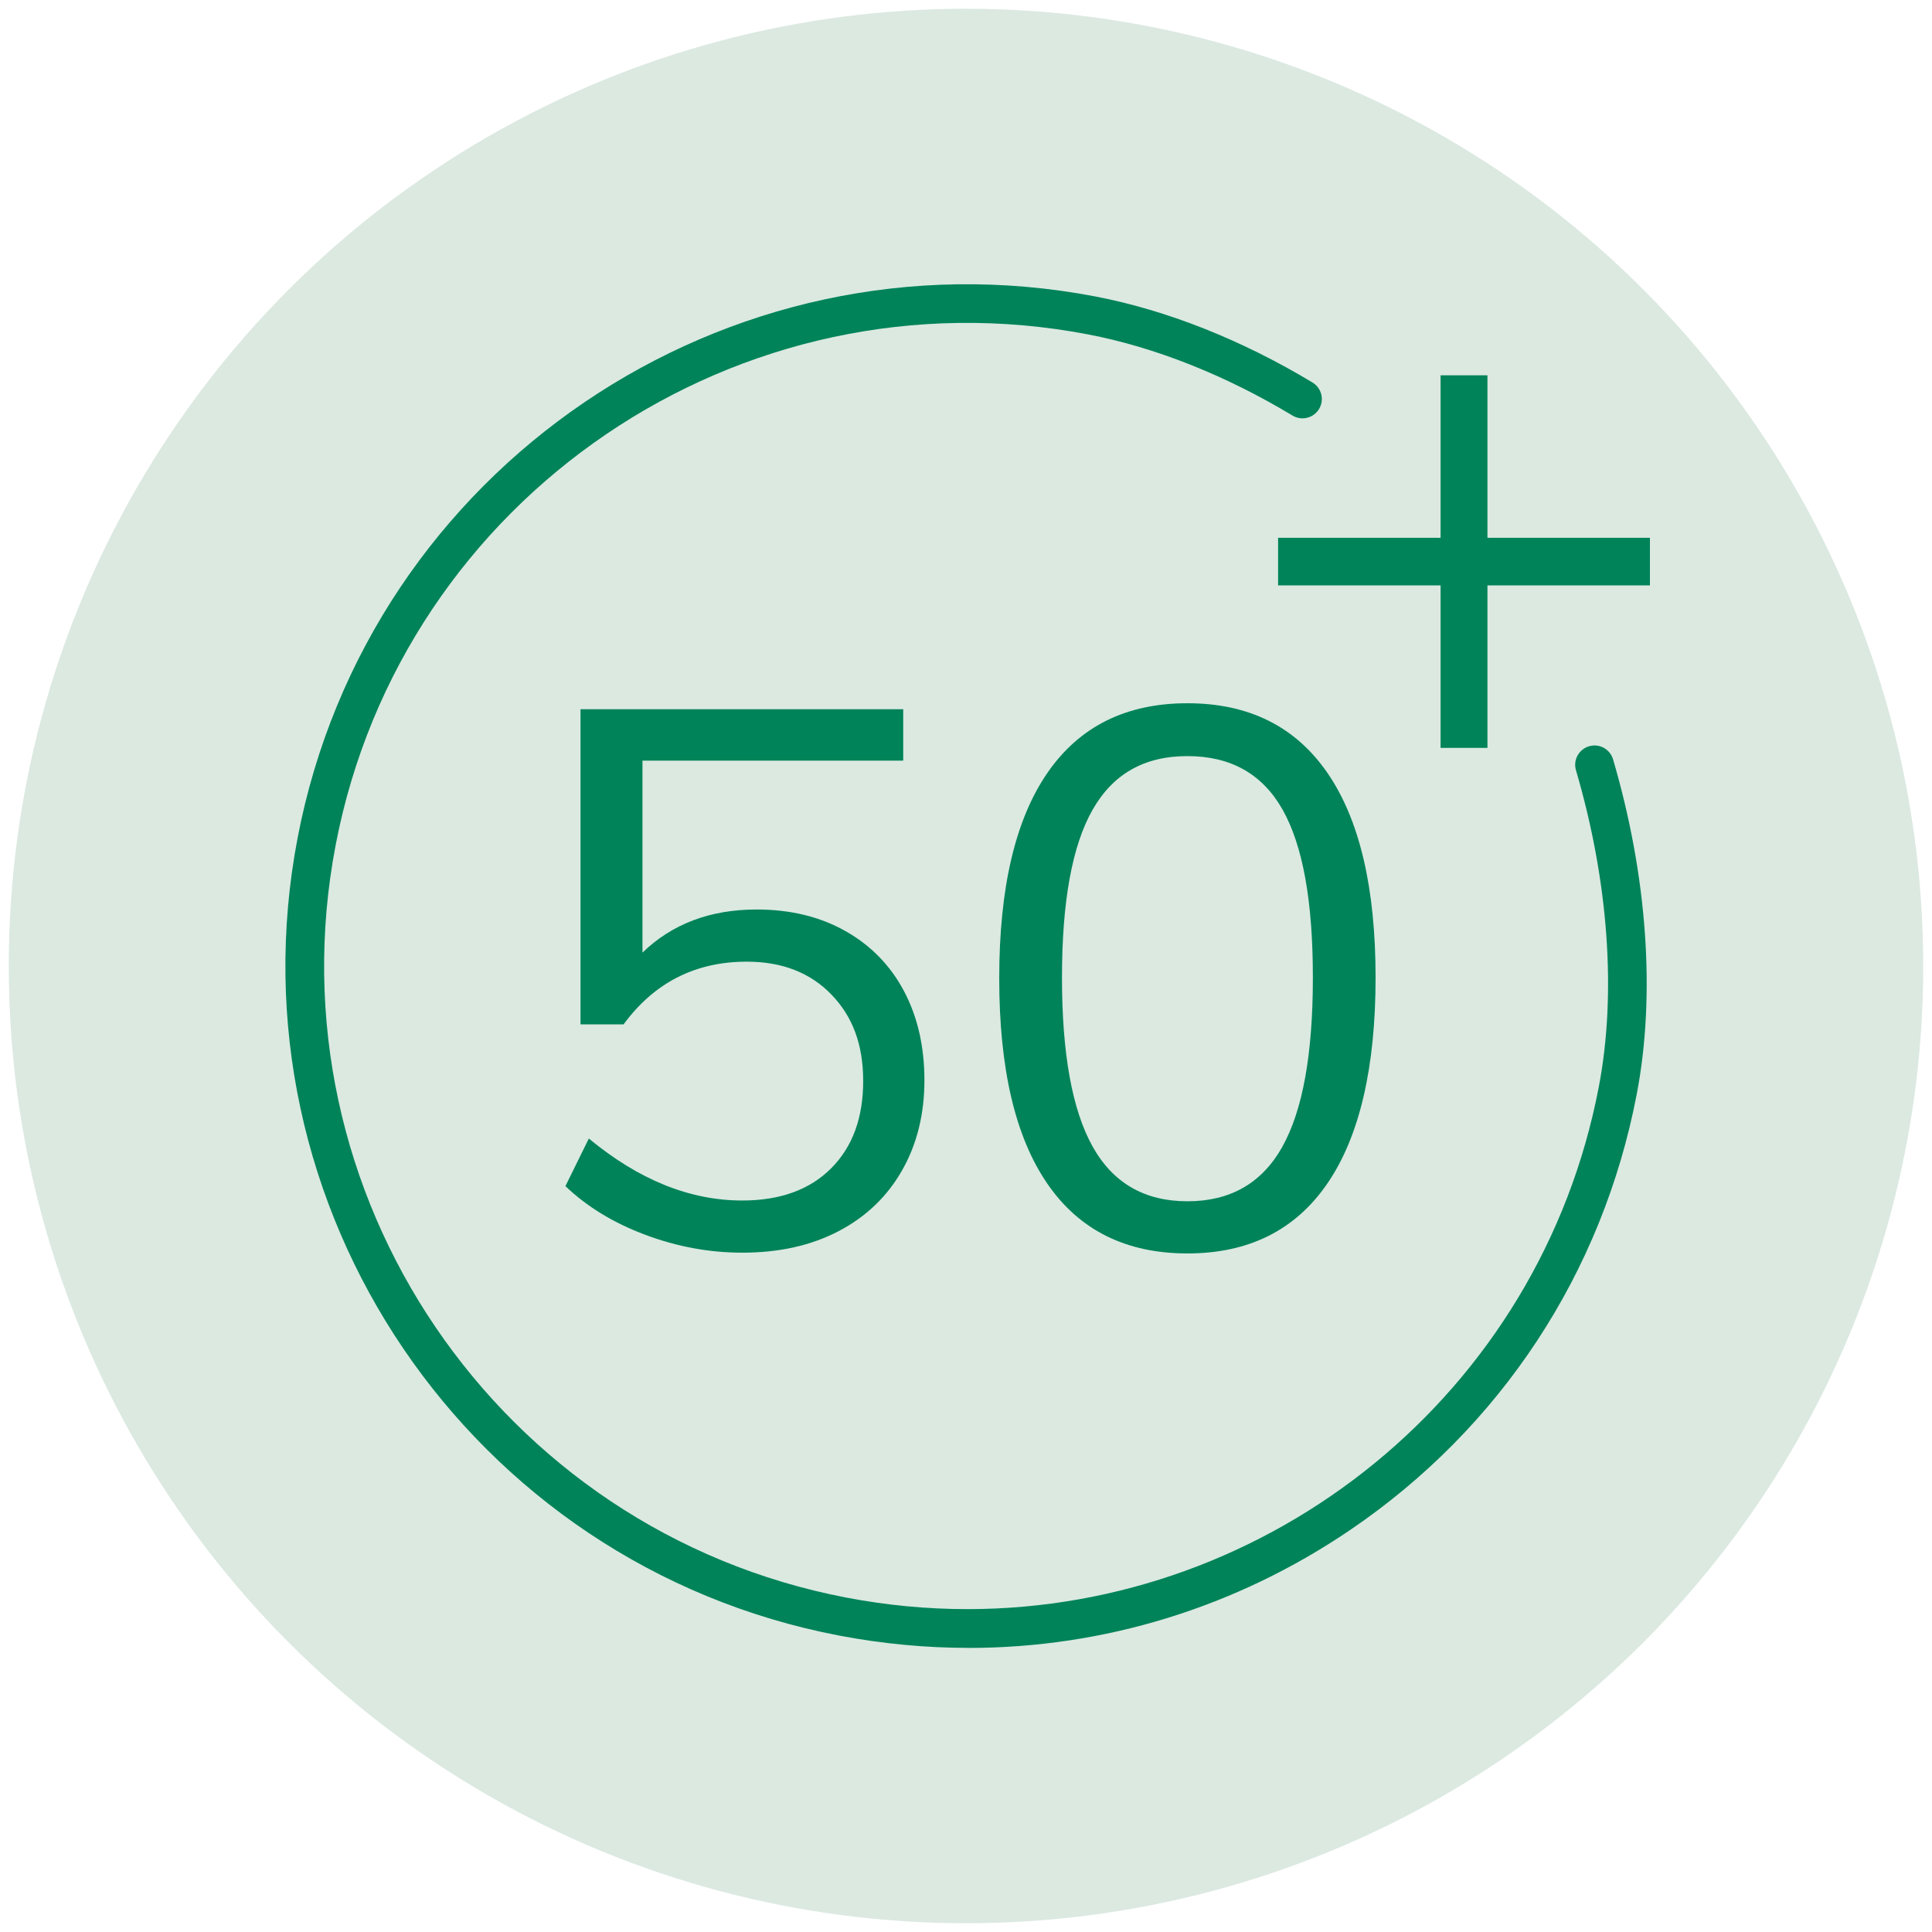
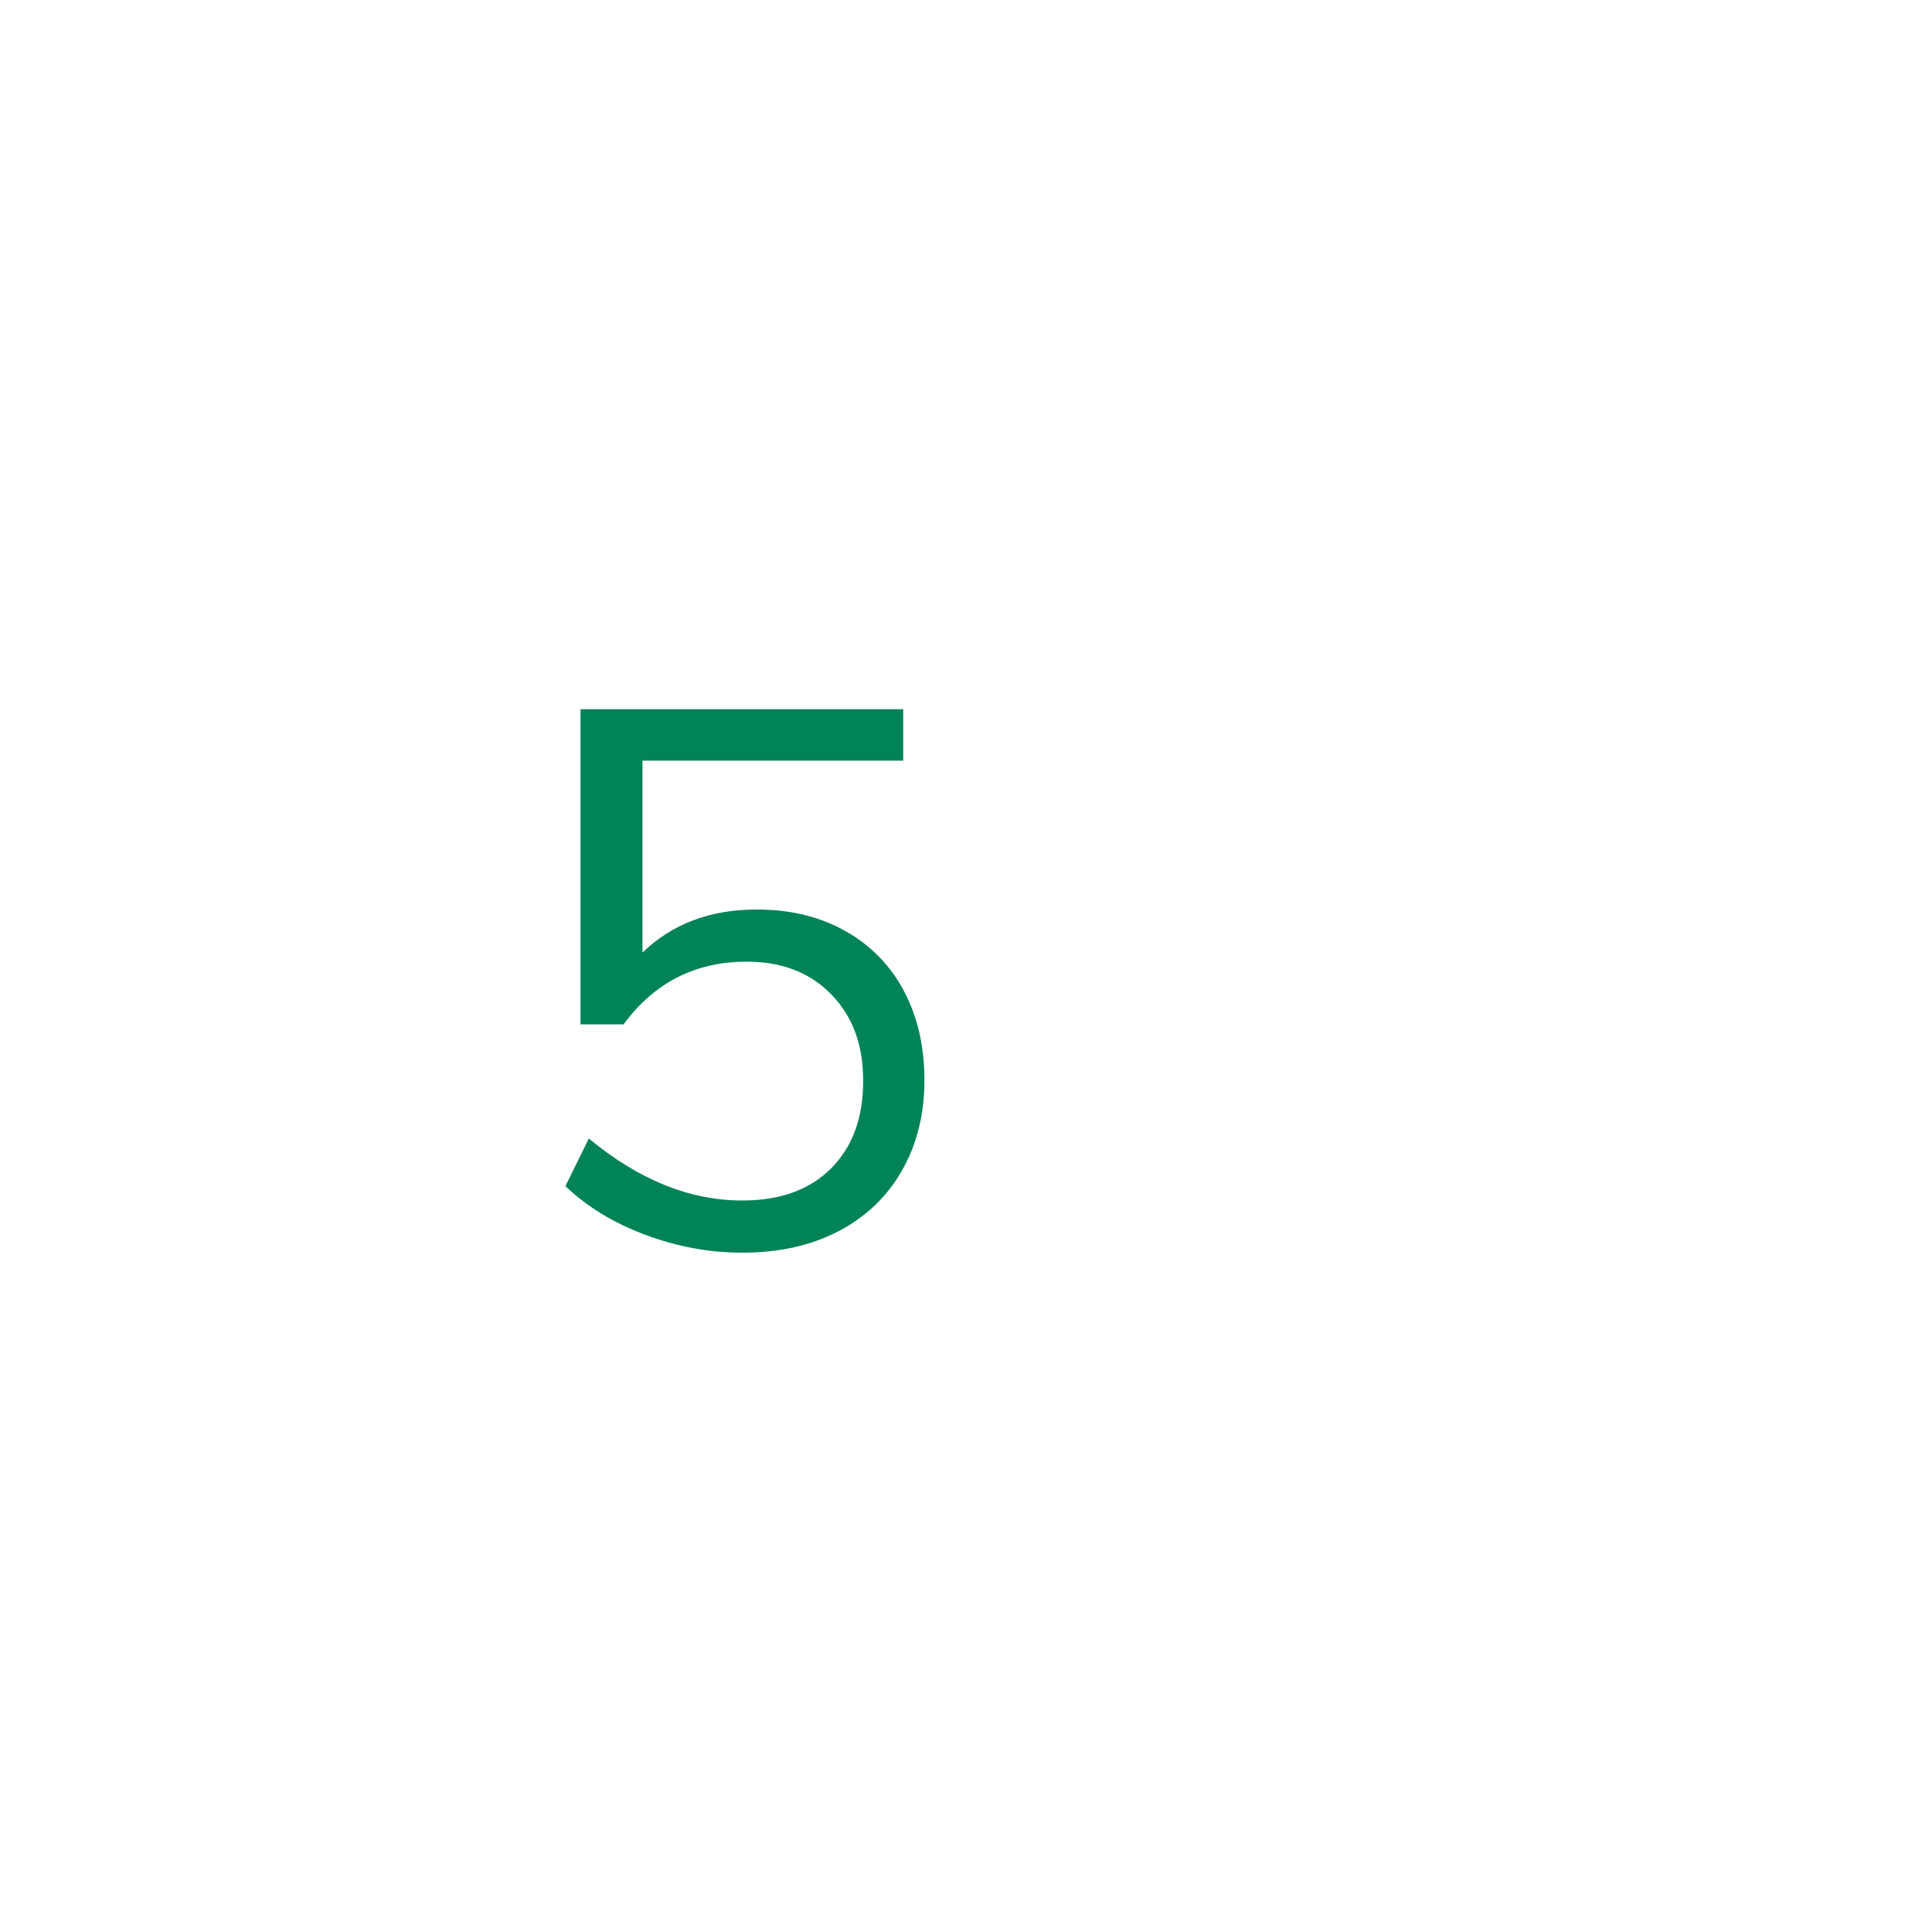
<svg xmlns="http://www.w3.org/2000/svg" viewBox="0 0 500 500" id="Pictos">
-   <circle style="fill: #dbe9e1; stroke-width: 0px;" r="247.73" cy="250" cx="250" />
  <g>
    <g>
      <path style="fill: #008359; stroke-width: 0px;" d="m218.8,240.96c6.58,3.72,11.64,8.9,15.16,15.55,3.52,6.65,5.28,14.35,5.28,23.08s-1.92,16.5-5.77,23.28c-3.85,6.78-9.33,12.03-16.43,15.75-7.11,3.72-15.42,5.57-24.94,5.57-8.48,0-16.82-1.53-25.04-4.6-8.21-3.06-15.13-7.27-20.73-12.62l6.06-12.32c12.91,10.69,26.14,16.04,39.71,16.04,9.78,0,17.44-2.77,22.98-8.31,5.54-5.54,8.31-13.07,8.31-22.59s-2.74-16.72-8.22-22.4c-5.48-5.67-12.78-8.51-21.91-8.51-13.3,0-23.93,5.41-31.88,16.23h-11.15v-81.56h83.52v13.3h-67.48v49.68c7.69-7.43,17.54-11.15,29.54-11.15,8.74,0,16.4,1.86,22.98,5.58Z" />
-       <path style="fill: #008359; stroke-width: 0px;" d="m271.02,306.29c-8.28-12.06-12.42-29.76-12.42-53.1s4.14-41.04,12.42-53.1c8.28-12.06,20.37-18.09,36.28-18.09s28,6.03,36.28,18.09c8.28,12.06,12.42,29.7,12.42,52.91s-4.14,41.08-12.42,53.2c-8.28,12.13-20.38,18.19-36.28,18.19s-28-6.03-36.28-18.09Zm60.83-9.49c5.28-9.39,7.92-23.99,7.92-43.81s-2.61-34.16-7.82-43.42c-5.22-9.26-13.43-13.89-24.64-13.89s-19.27,4.63-24.55,13.89c-5.28,9.26-7.92,23.73-7.92,43.42s2.64,34.26,7.92,43.72c5.28,9.46,13.46,14.18,24.55,14.18s19.27-4.69,24.55-14.08Z" />
    </g>
-     <path style="fill: #008359; stroke-width: 0px;" d="m427,139.18v12.32h-42.05v42.05h-12.13v-42.05h-42.05v-12.32h42.05v-42.05h12.13v42.05h42.05Z" />
-     <path style="fill: #008359; stroke-width: 0px;" d="m250.67,426.47c-11.13,0-22.34-1.06-33.52-3.19-95.55-18.28-158.41-110.88-140.13-206.43,18.28-95.54,110.87-158.41,206.43-140.13,18.47,3.53,37.91,11.23,56.22,22.27,2.37,1.43,3.13,4.5,1.7,6.86s-4.5,3.12-6.86,1.7c-17.31-10.43-35.61-17.7-52.93-21.01-90.13-17.24-177.48,42.06-194.72,132.19-17.24,90.13,42.06,177.48,132.19,194.73,10.51,2.01,21,2.98,31.33,2.98,78.24,0,148.16-55.55,163.39-135.17,4.62-24.15,2.52-53.24-5.91-81.93-.78-2.65.74-5.43,3.39-6.21,2.66-.78,5.43.74,6.21,3.39,8.87,30.19,11.05,60.95,6.13,86.63-8.85,46.28-35.2,86.35-74.19,112.82-29.58,20.08-63.74,30.51-98.72,30.51Z" />
  </g>
</svg>